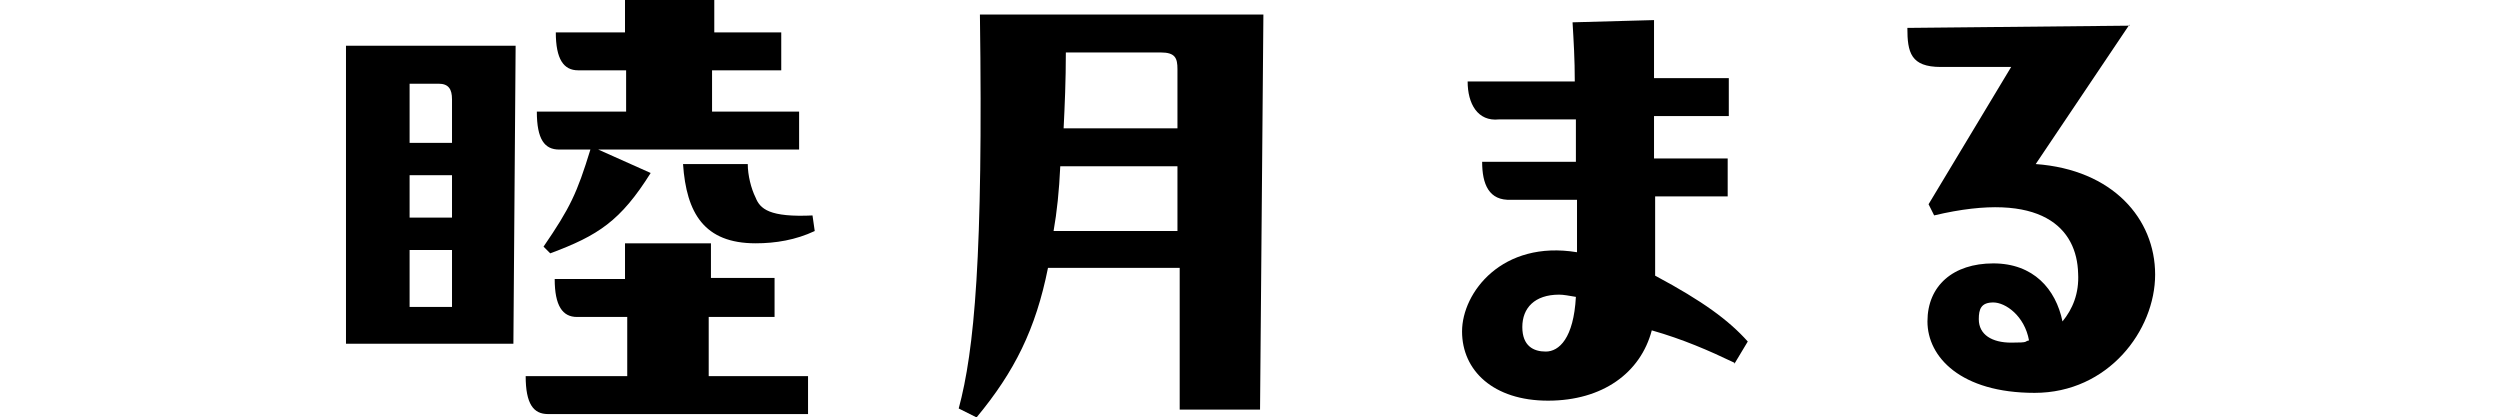
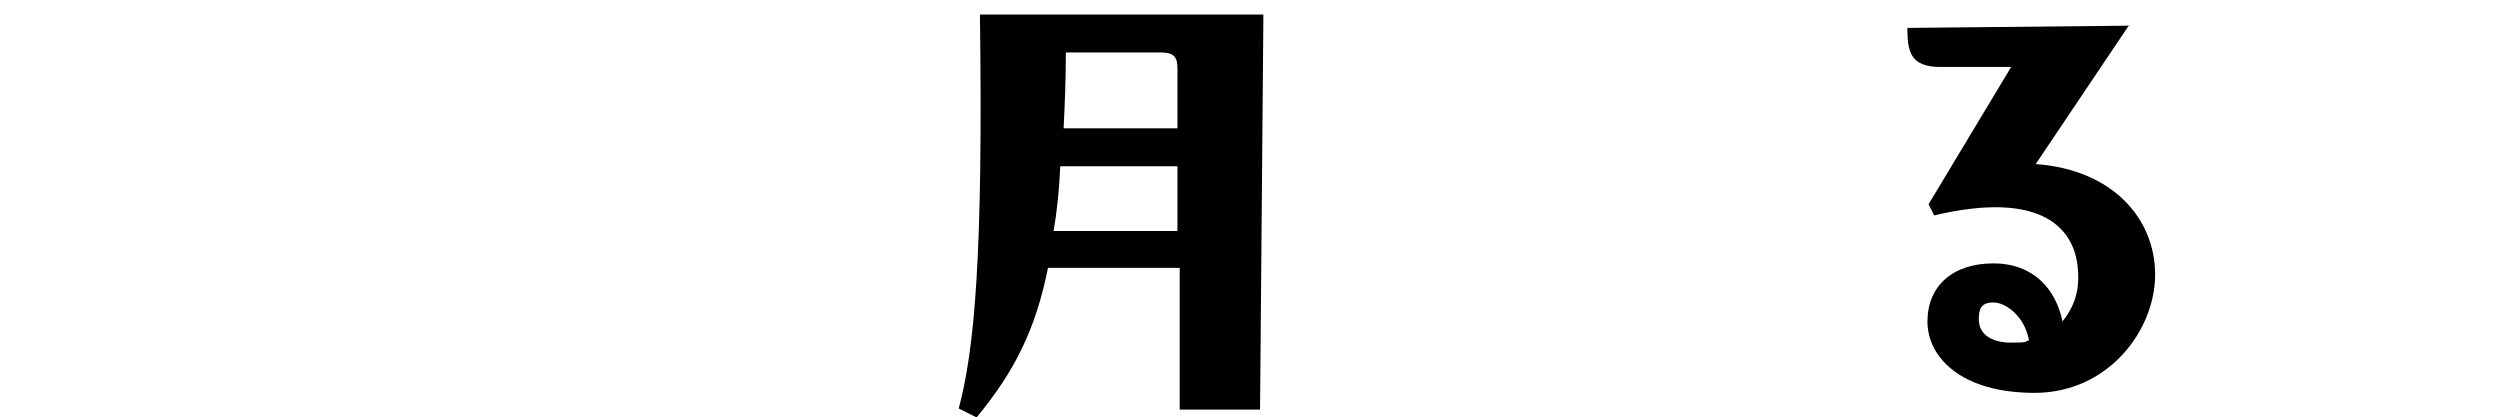
<svg xmlns="http://www.w3.org/2000/svg" version="1.1" viewBox="0 0 224 37.4">
  <g>
    <g id="_レイヤー_2">
      <g id="_レイヤー_2-2">
        <g>
-           <path d="M30.9,4.1h15.3l-.2,26.7h-15s0-26.7,0-26.7ZM36.7,22.4v5.1c0,0,3.8,0,3.8,0v-5.1c0,0-3.8,0-3.8,0ZM36.7,7.5v5.3c0,0,3.8,0,3.8,0v-3.9c0-.9-.3-1.4-1.2-1.4,0,0-2.6,0-2.6,0ZM36.7,19.5h3.8v-3.8h-3.8v3.8ZM69.4,28.4h-5.9v5.3c-.1,0,8.9,0,8.9,0v3.4h-23.3c-1.3,0-2-.9-2-3.4h9.1v-5.3h-4.5c-1.3,0-2-1-2-3.4h6.3v-3.2c-.1,0,7.7,0,7.7,0v3.1c0,0,5.7,0,5.7,0v3.4h0ZM56.1,10v-3.7h-4.3c-1.3,0-2-1-2-3.4h6.2V0c-.1,0,8,0,8,0v2.9c0,0,6,0,6,0v3.4h-6.2v3.7c0,0,7.8,0,7.8,0v3.4h-18l4.7,2.1c-2.7,4.3-4.7,5.6-9,7.2l-.6-.6c2.4-3.5,3-4.8,4.2-8.7h-2.8c-1.3,0-2-.9-2-3.4h8.1ZM72.8,19.3l.2,1.4c-1.7.8-3.5,1.1-5.3,1.1-4.6,0-6.2-2.7-6.5-7.1h5.8c0,1,.3,2.2.7,3,.4,1,1.2,1.8,5.2,1.6h0Z" />
          <path d="M113.2,1.3l-.3,35.4h-7.2v-12.7h-11.8c-1.1,5.5-3,9.3-6.4,13.4l-1.6-.8c1.4-5.2,2.2-13.6,1.9-35.3h25.4ZM105.5,20.7v-5.8h-10.5c-.1,2.2-.3,4.1-.6,5.8h11.1ZM95.5,4.7c0,2.5-.1,4.8-.2,6.8h10.2v-5.3c0-1-.2-1.5-1.5-1.5h-8.4,0Z" />
-           <path d="M155.4,32.5c-2.3-1.1-4.6-2.1-7.4-2.9-1,3.8-4.4,6.3-9.3,6.3s-7.7-2.7-7.7-6.2,3.6-8.2,10.3-7.1c0-1.4,0-3.1,0-4.7h-5.9c-2,.1-2.6-1.4-2.6-3.4h8.4c0-.1,0-3.8,0-3.8h-6.9c-1.9.2-2.8-1.4-2.8-3.4h9.6c0-2-.1-3.6-.2-5.3l7.3-.2c0,1.6,0,3.8,0,5.2h6.7c0,0,0,3.4,0,3.4h-6.7c0,.1,0,3.8,0,3.8h6.6c0-.1,0,3.4,0,3.4h-6.5c0,2.6,0,5,0,7.1,4.3,2.3,6.6,4,8.3,5.9l-1.2,2h0ZM138.5,31.5c1.2,0,2.5-1.2,2.7-4.9-.6-.1-1.1-.2-1.5-.2-2.2,0-3.3,1.2-3.3,2.9s1,2.2,2.1,2.2Z" />
          <path d="M190.8,2.2l-8.4,12.5c6.9.5,10.7,4.9,10.7,9.9s-4.2,10.6-10.8,10.6-9.6-3.2-9.6-6.4,2.3-5.2,5.9-5.2,5.6,2.3,6.2,5.2c.9-1.1,1.5-2.5,1.4-4.3-.1-4-3.2-7.5-12.9-5.2l-.5-1,7.4-12.3h-6.3c-2.7,0-3-1.3-3-3.5l19.9-.2h0ZM177.3,28.6c0,1.4,1.2,2.1,2.9,2.1s1.1-.1,1.6-.2c-.4-2.2-2.1-3.4-3.2-3.4s-1.3.6-1.3,1.5h0Z" />
        </g>
      </g>
    </g>
  </g>
</svg>